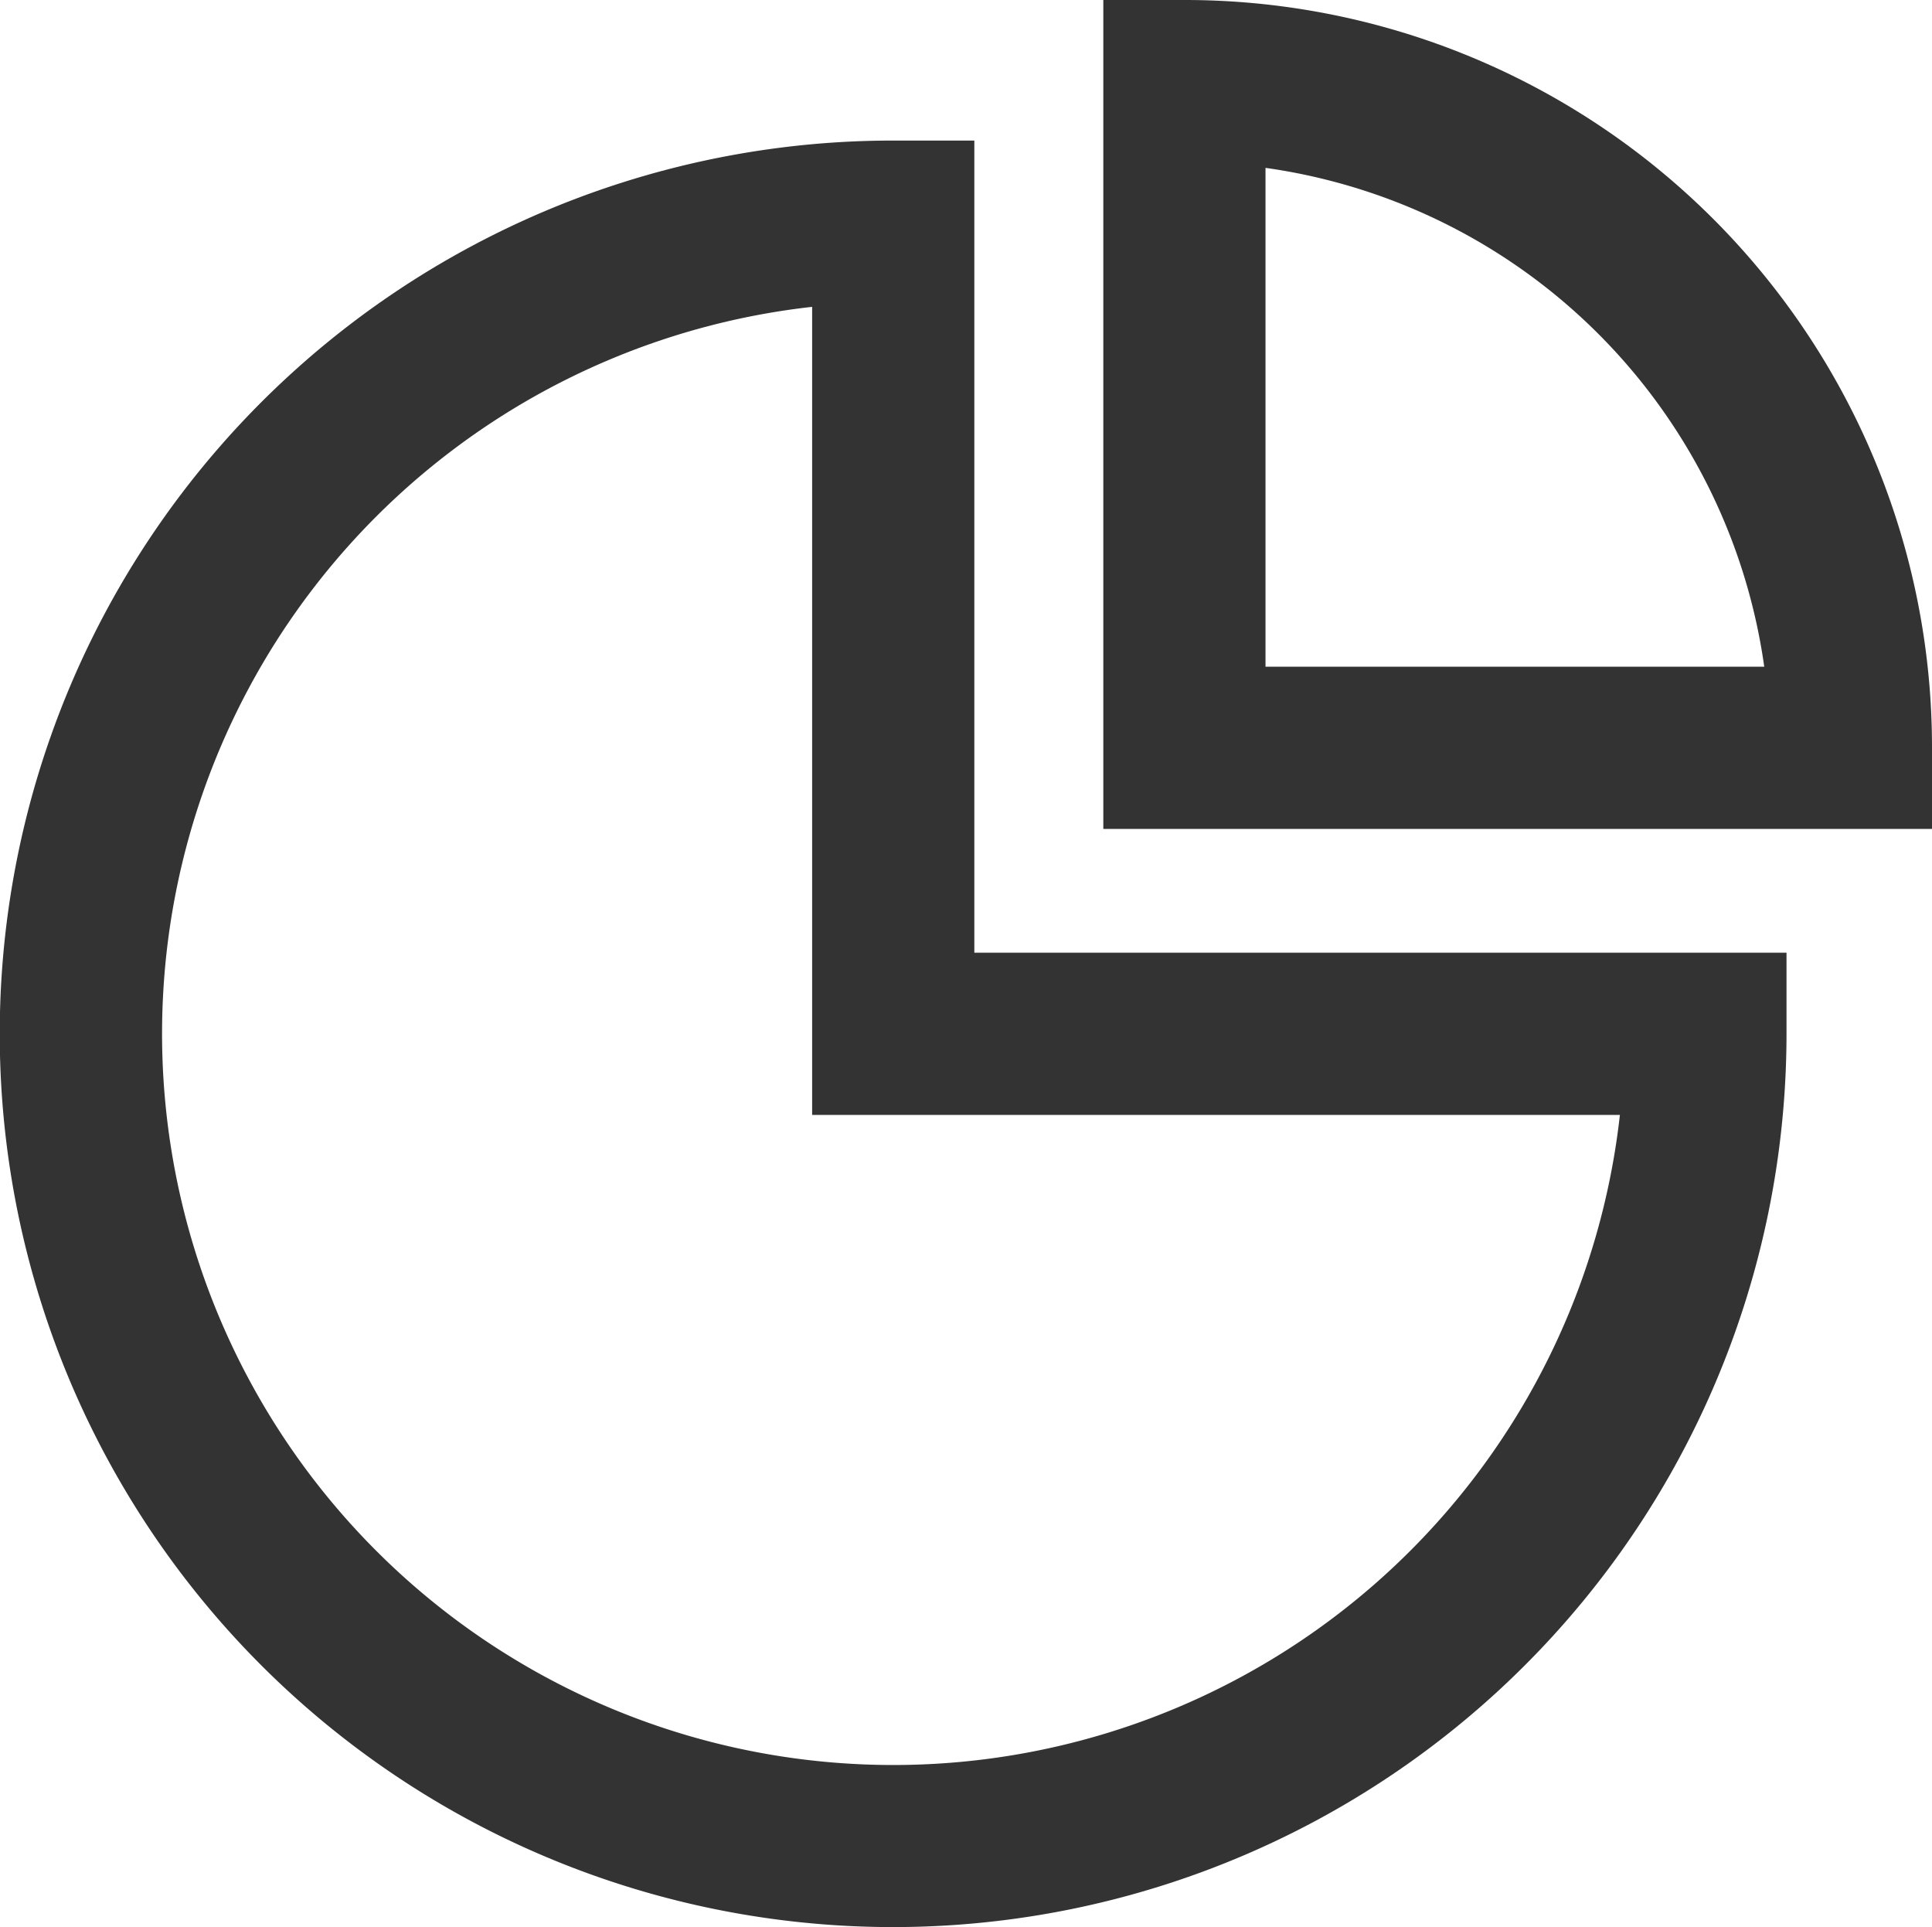
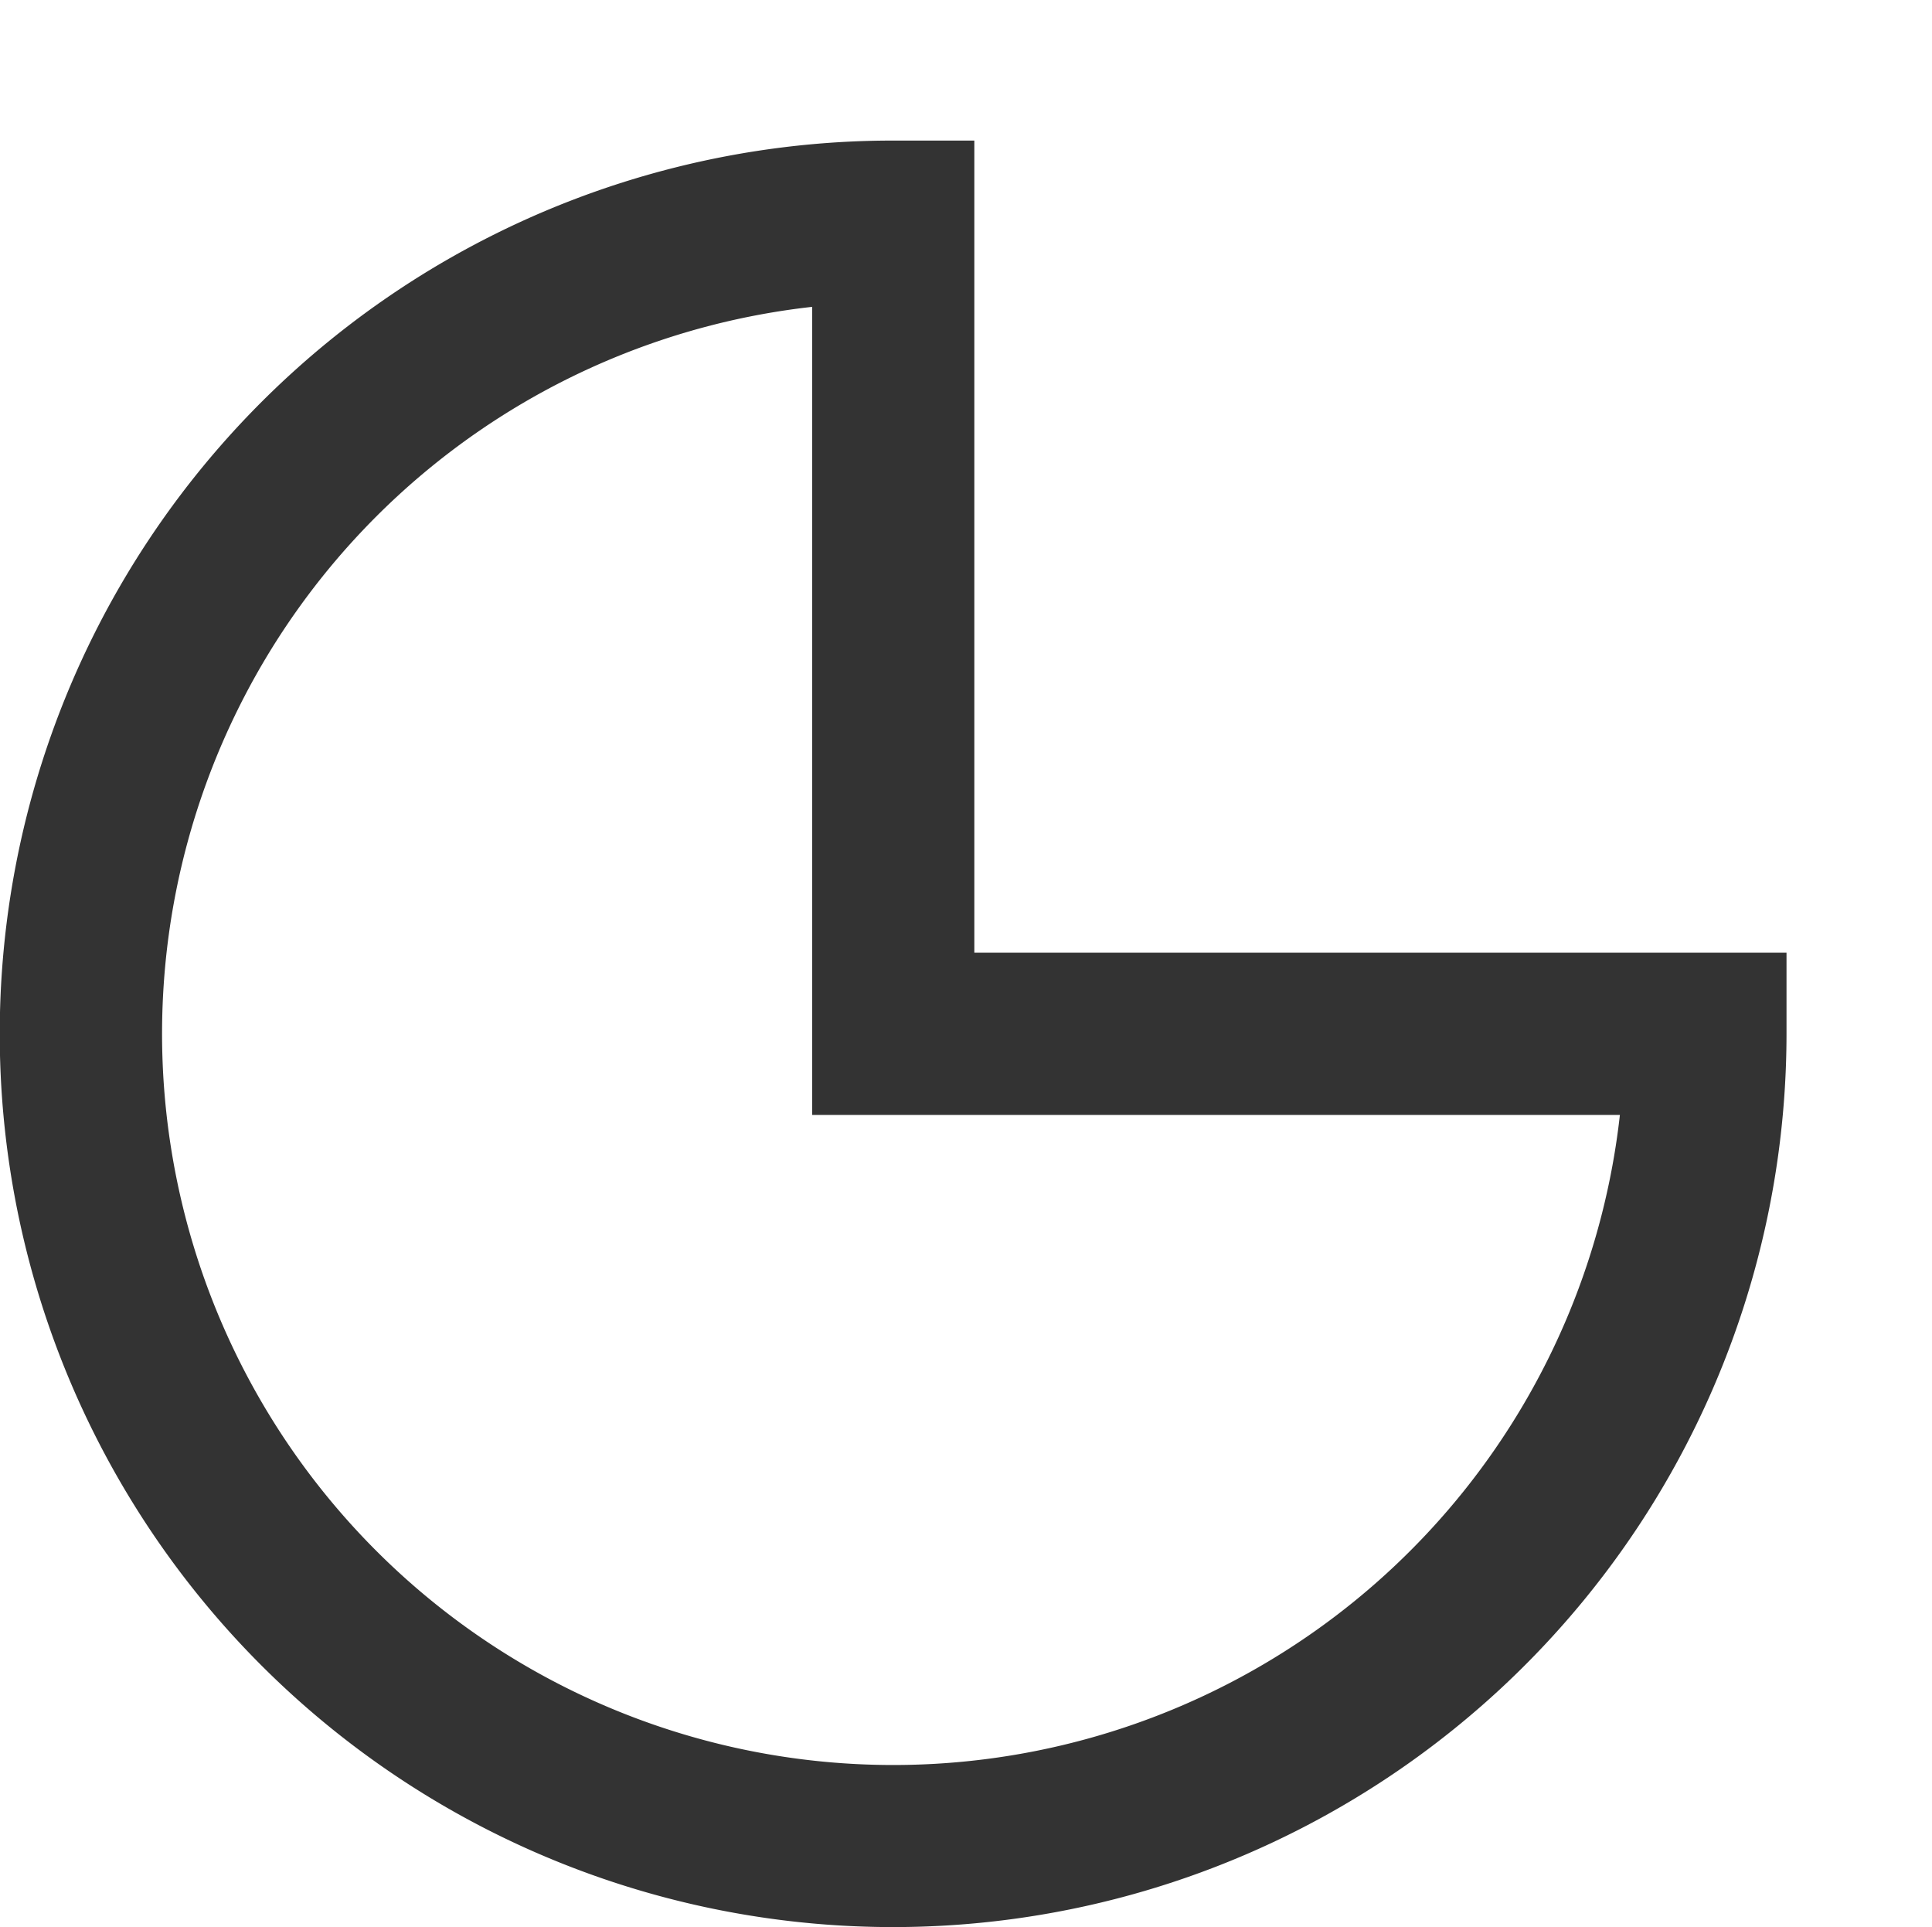
<svg xmlns="http://www.w3.org/2000/svg" width="47.647" height="47.521" viewBox="0 0 47.647 47.521">
  <g id="グループ_372" data-name="グループ 372" transform="translate(-587.977 -1653.479)">
    <g id="グループ_127" data-name="グループ 127" transform="translate(27.337 -6.021)">
      <path id="パス_158" data-name="パス 158" d="M21.529,2.1h2V22.124H43.559v2A22.034,22.034,0,0,1,1.232,32.7,22.024,22.024,0,0,1,21.529,2.1ZM39.45,26.124H19.529V6.2A18.032,18.032,0,0,0,8.781,36.874,18.032,18.032,0,0,0,39.45,26.124Z" transform="translate(561.14 1660.866)" fill="#333" />
-       <path id="パス_159" data-name="パス 159" d="M19.9-.5h2A18.425,18.425,0,0,1,40.337,17.939v2H19.9ZM36.2,15.939a14.453,14.453,0,0,0-12.3-12.3v12.3Z" transform="translate(567.95 1660)" fill="#333" />
    </g>
  </g>
</svg>